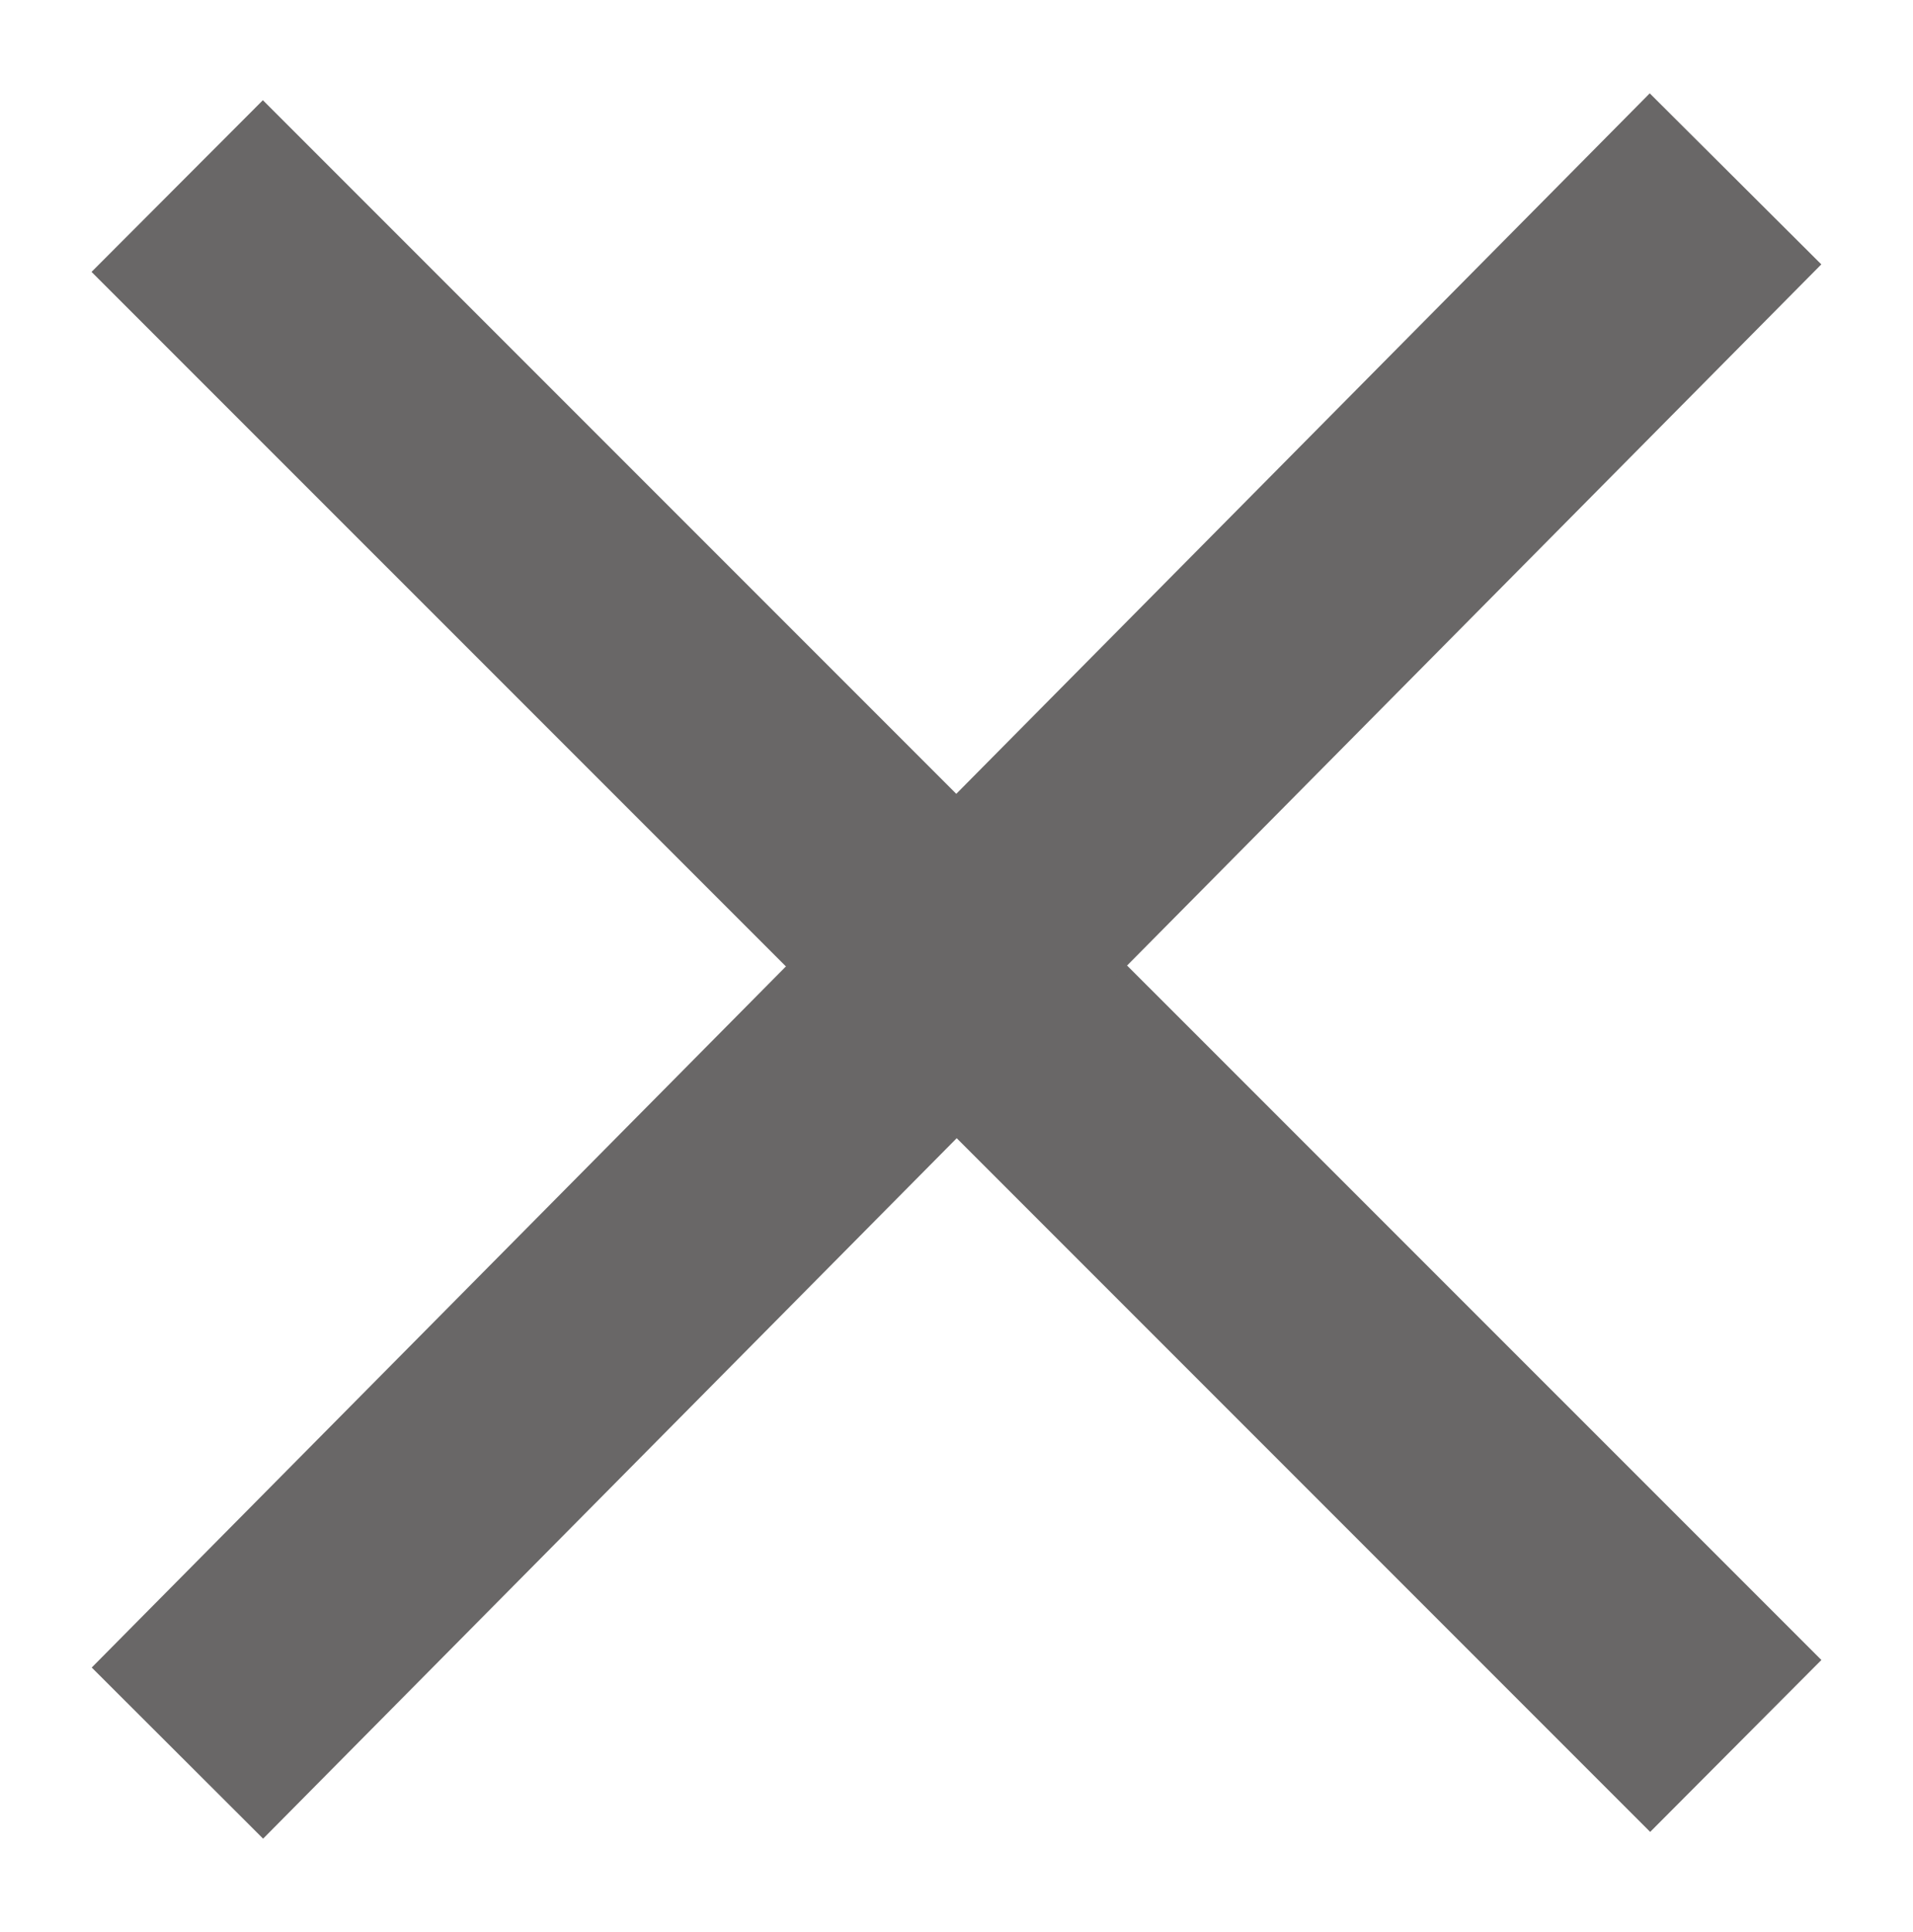
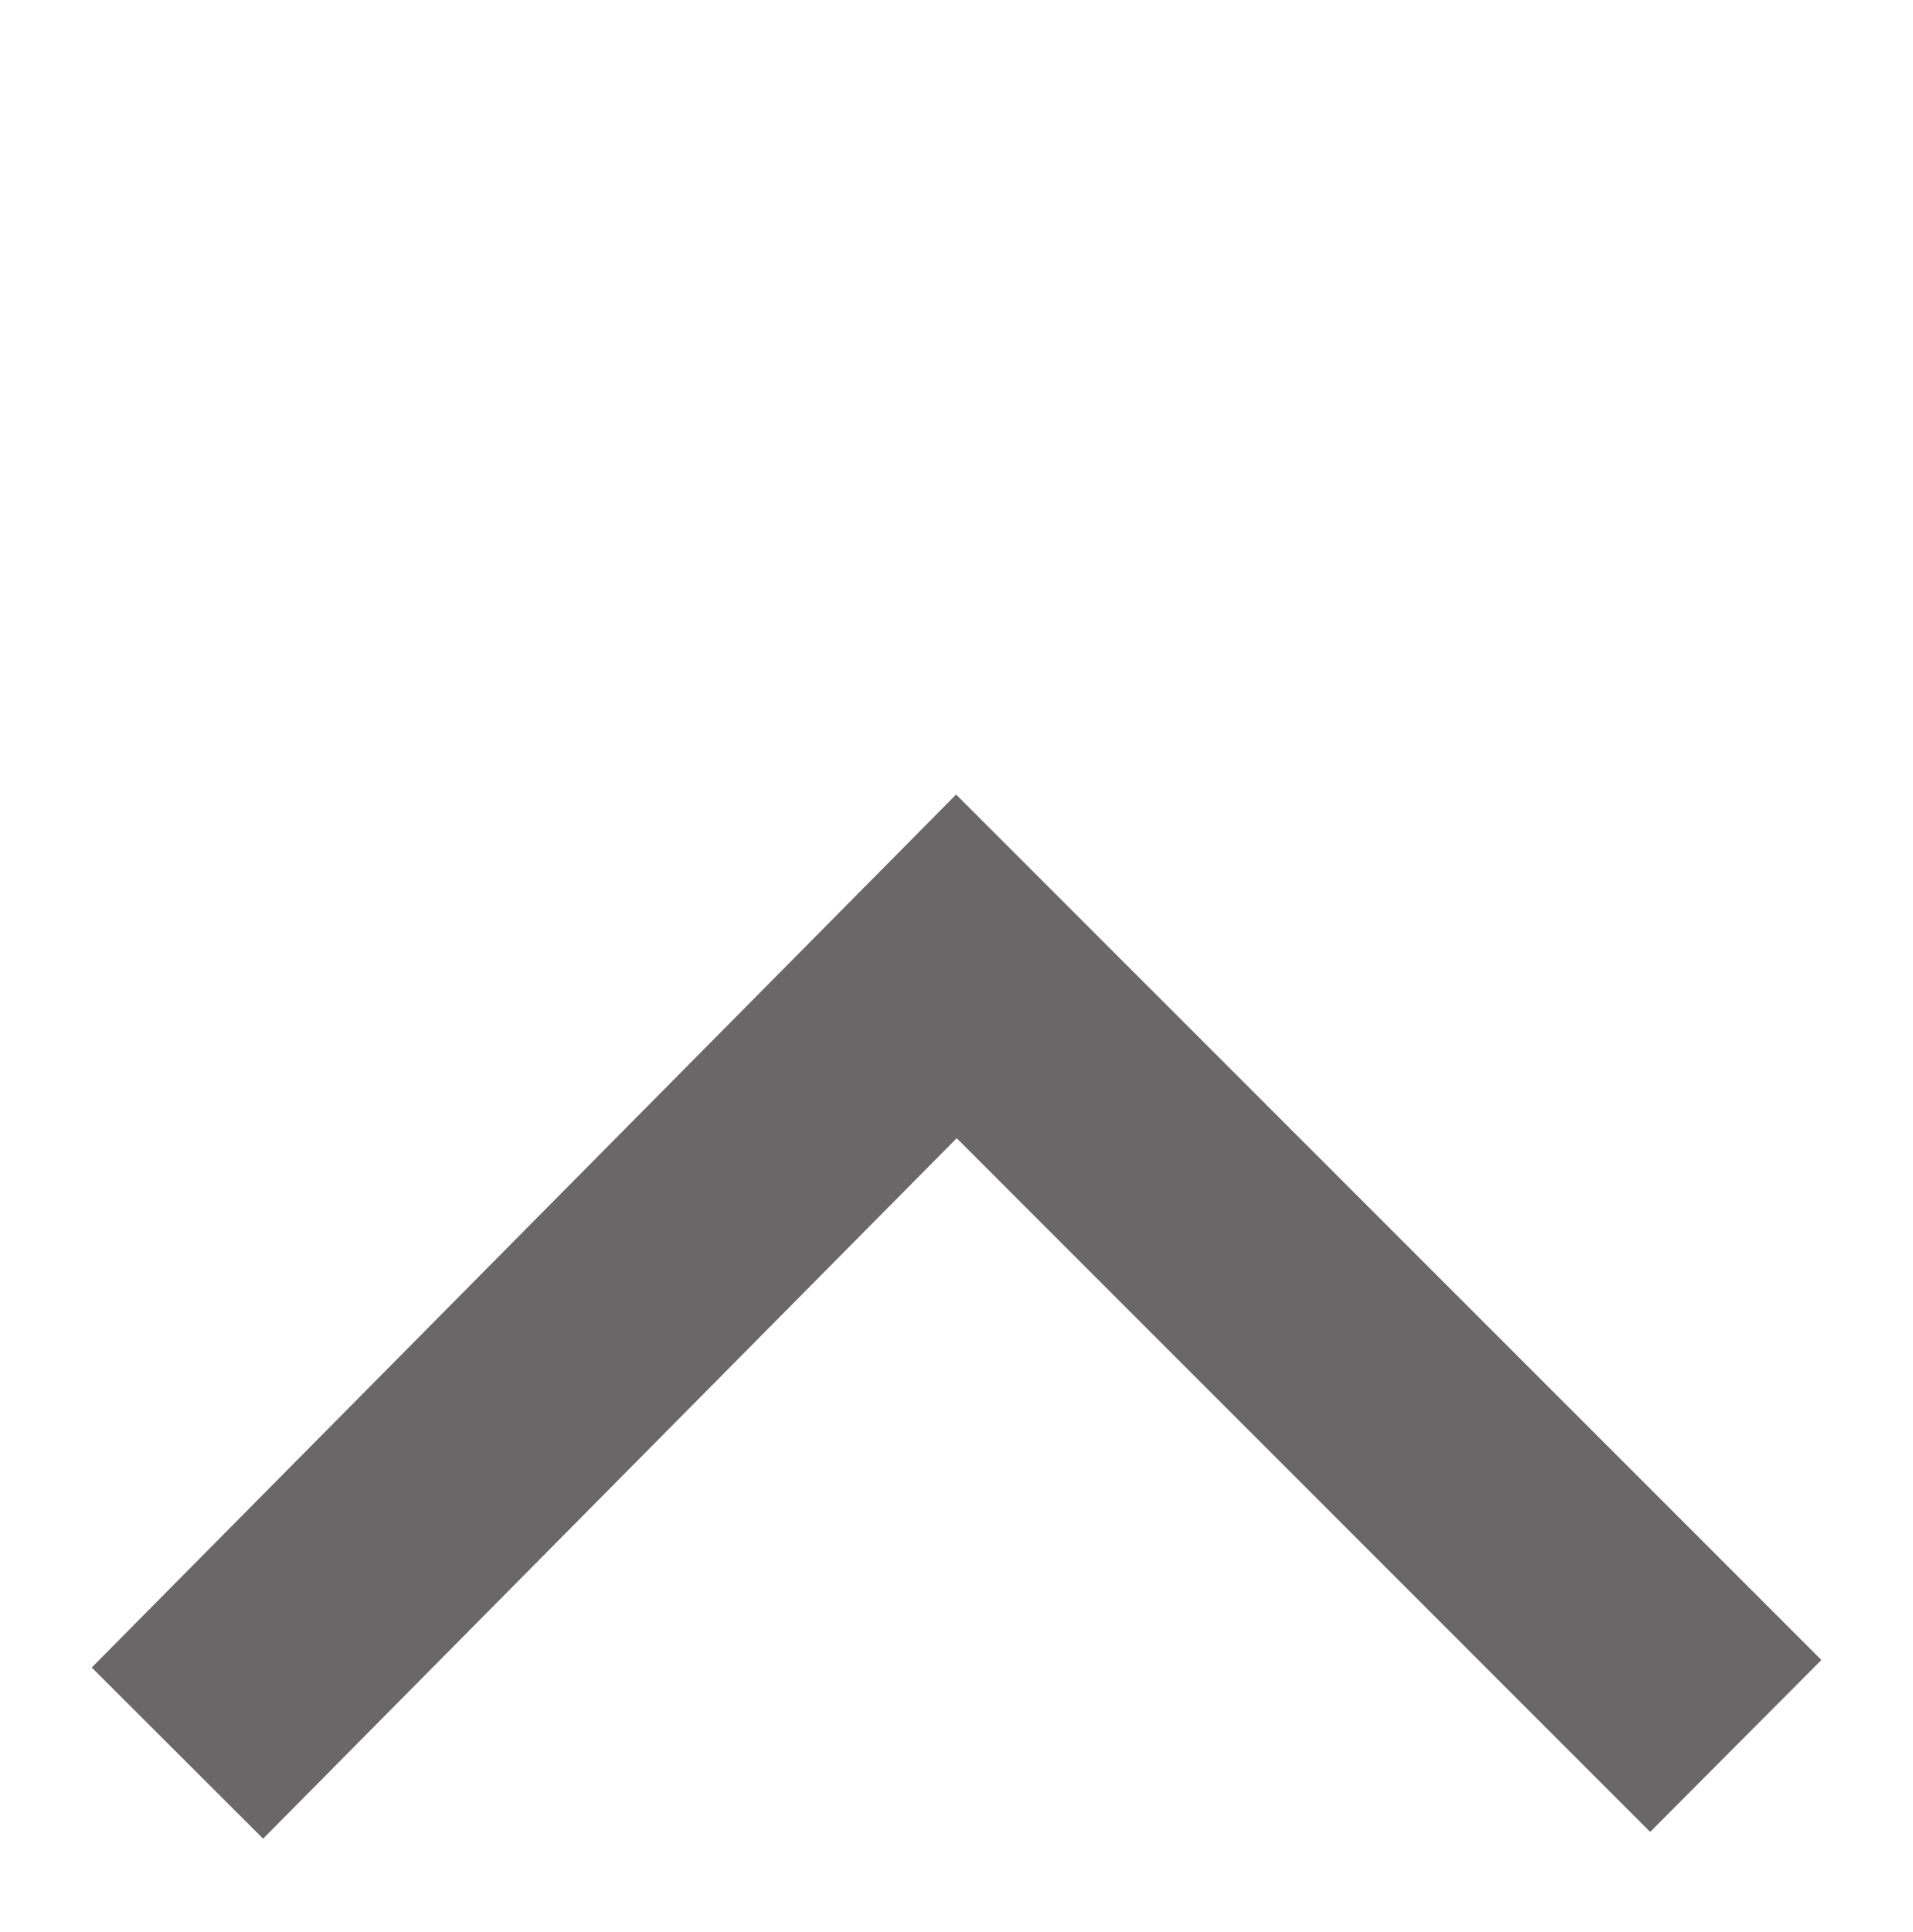
<svg xmlns="http://www.w3.org/2000/svg" version="1.1" id="Capa_1" x="0px" y="0px" width="21.928px" height="22.139px" viewBox="0 0 21.928 22.139" enable-background="new 0 0 21.928 22.139" xml:space="preserve">
  <g>
    <polygon fill="#696767" stroke="#696767" stroke-width="2" stroke-miterlimit="10" points="2.463,19.104 3.012,19.652    10.963,11.625 18.914,19.576 19.465,19.023 10.963,10.522  " />
-     <polygon fill="#696767" stroke="#696767" stroke-width="2" stroke-miterlimit="10" points="19.465,3.034 18.915,2.486    10.965,10.514 3.014,2.563 2.463,3.115 10.965,11.616  " />
  </g>
</svg>